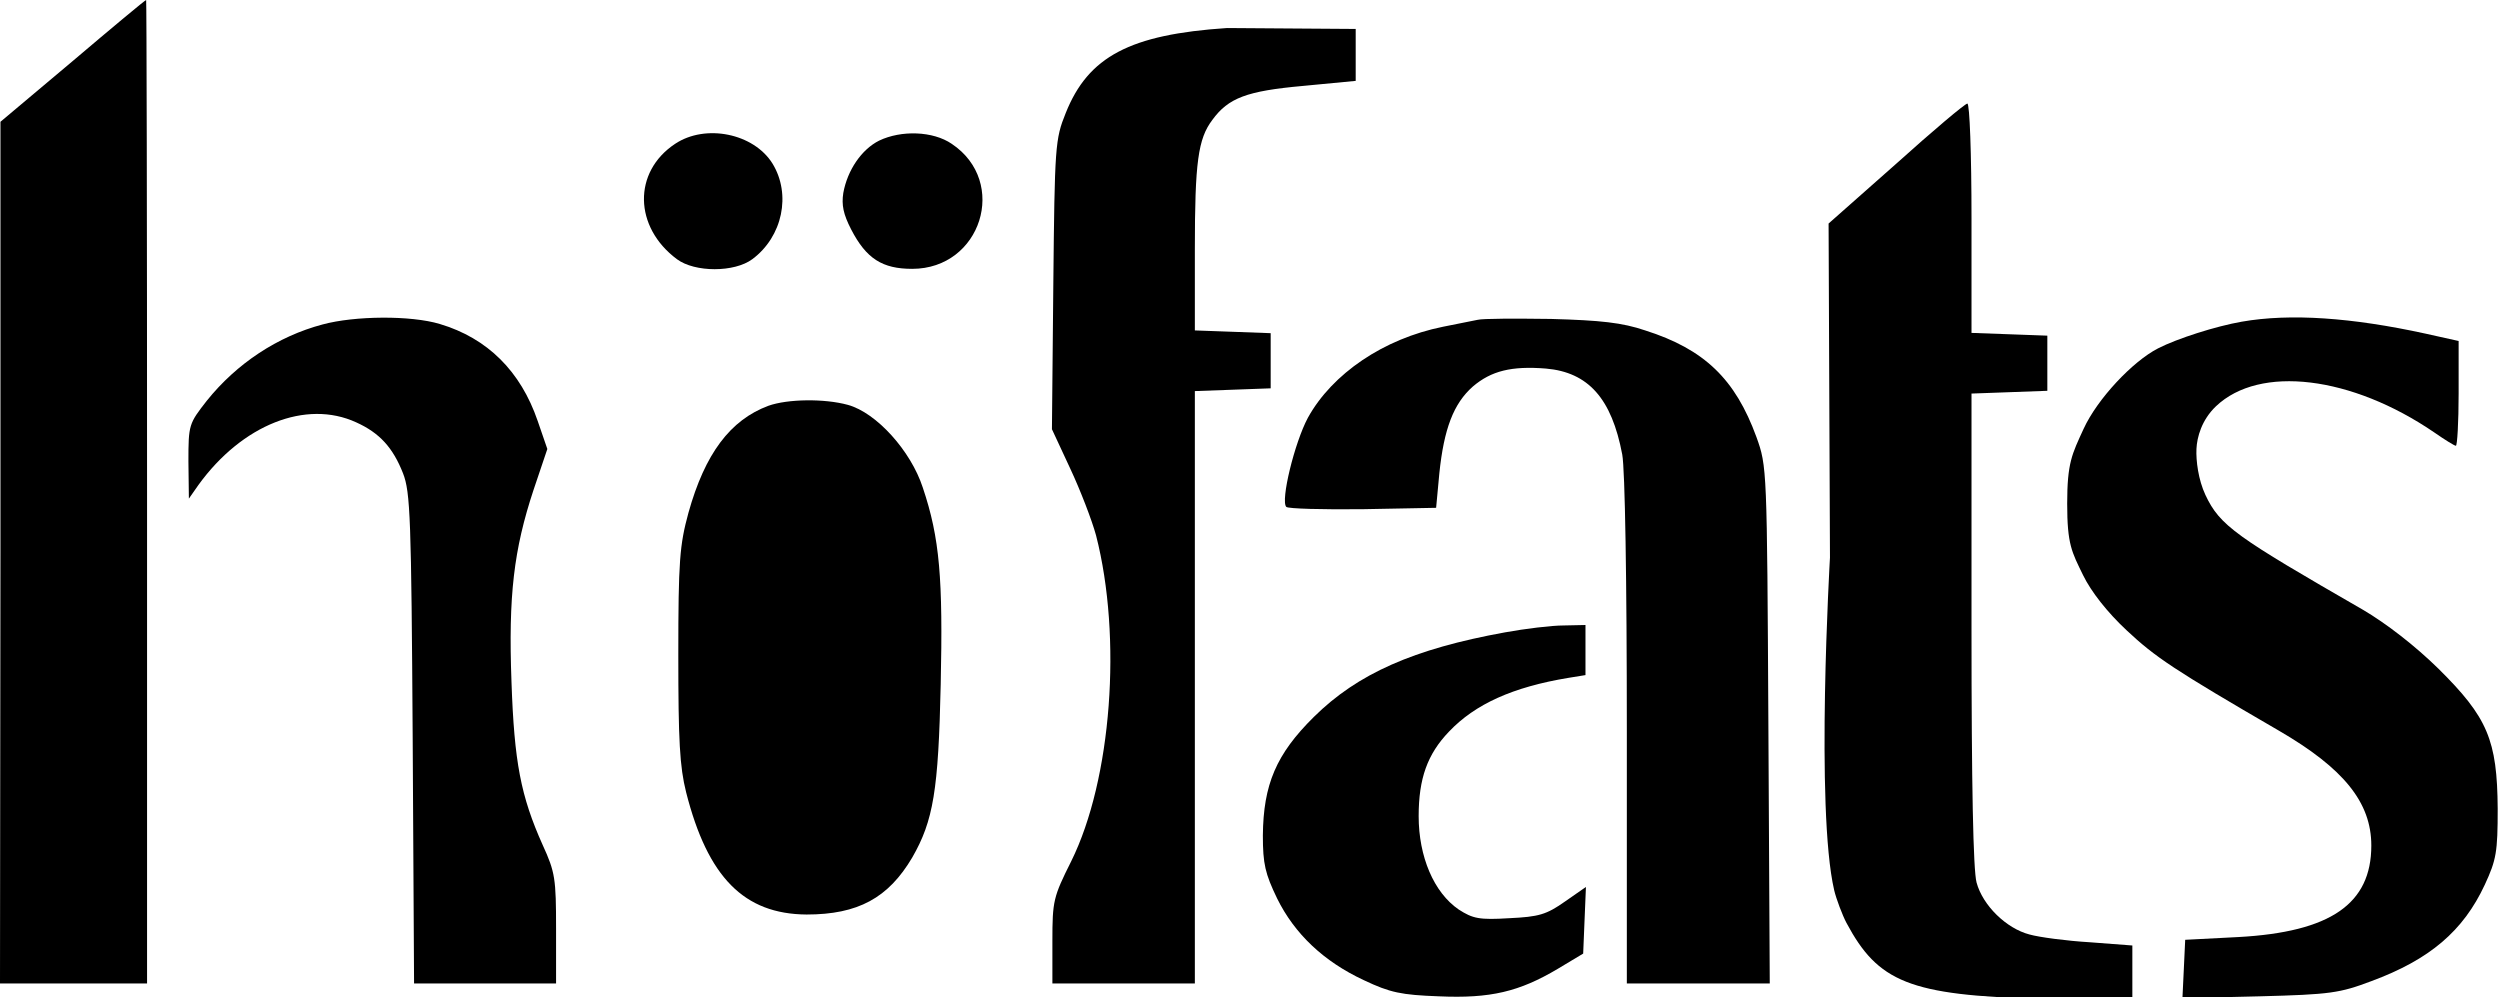
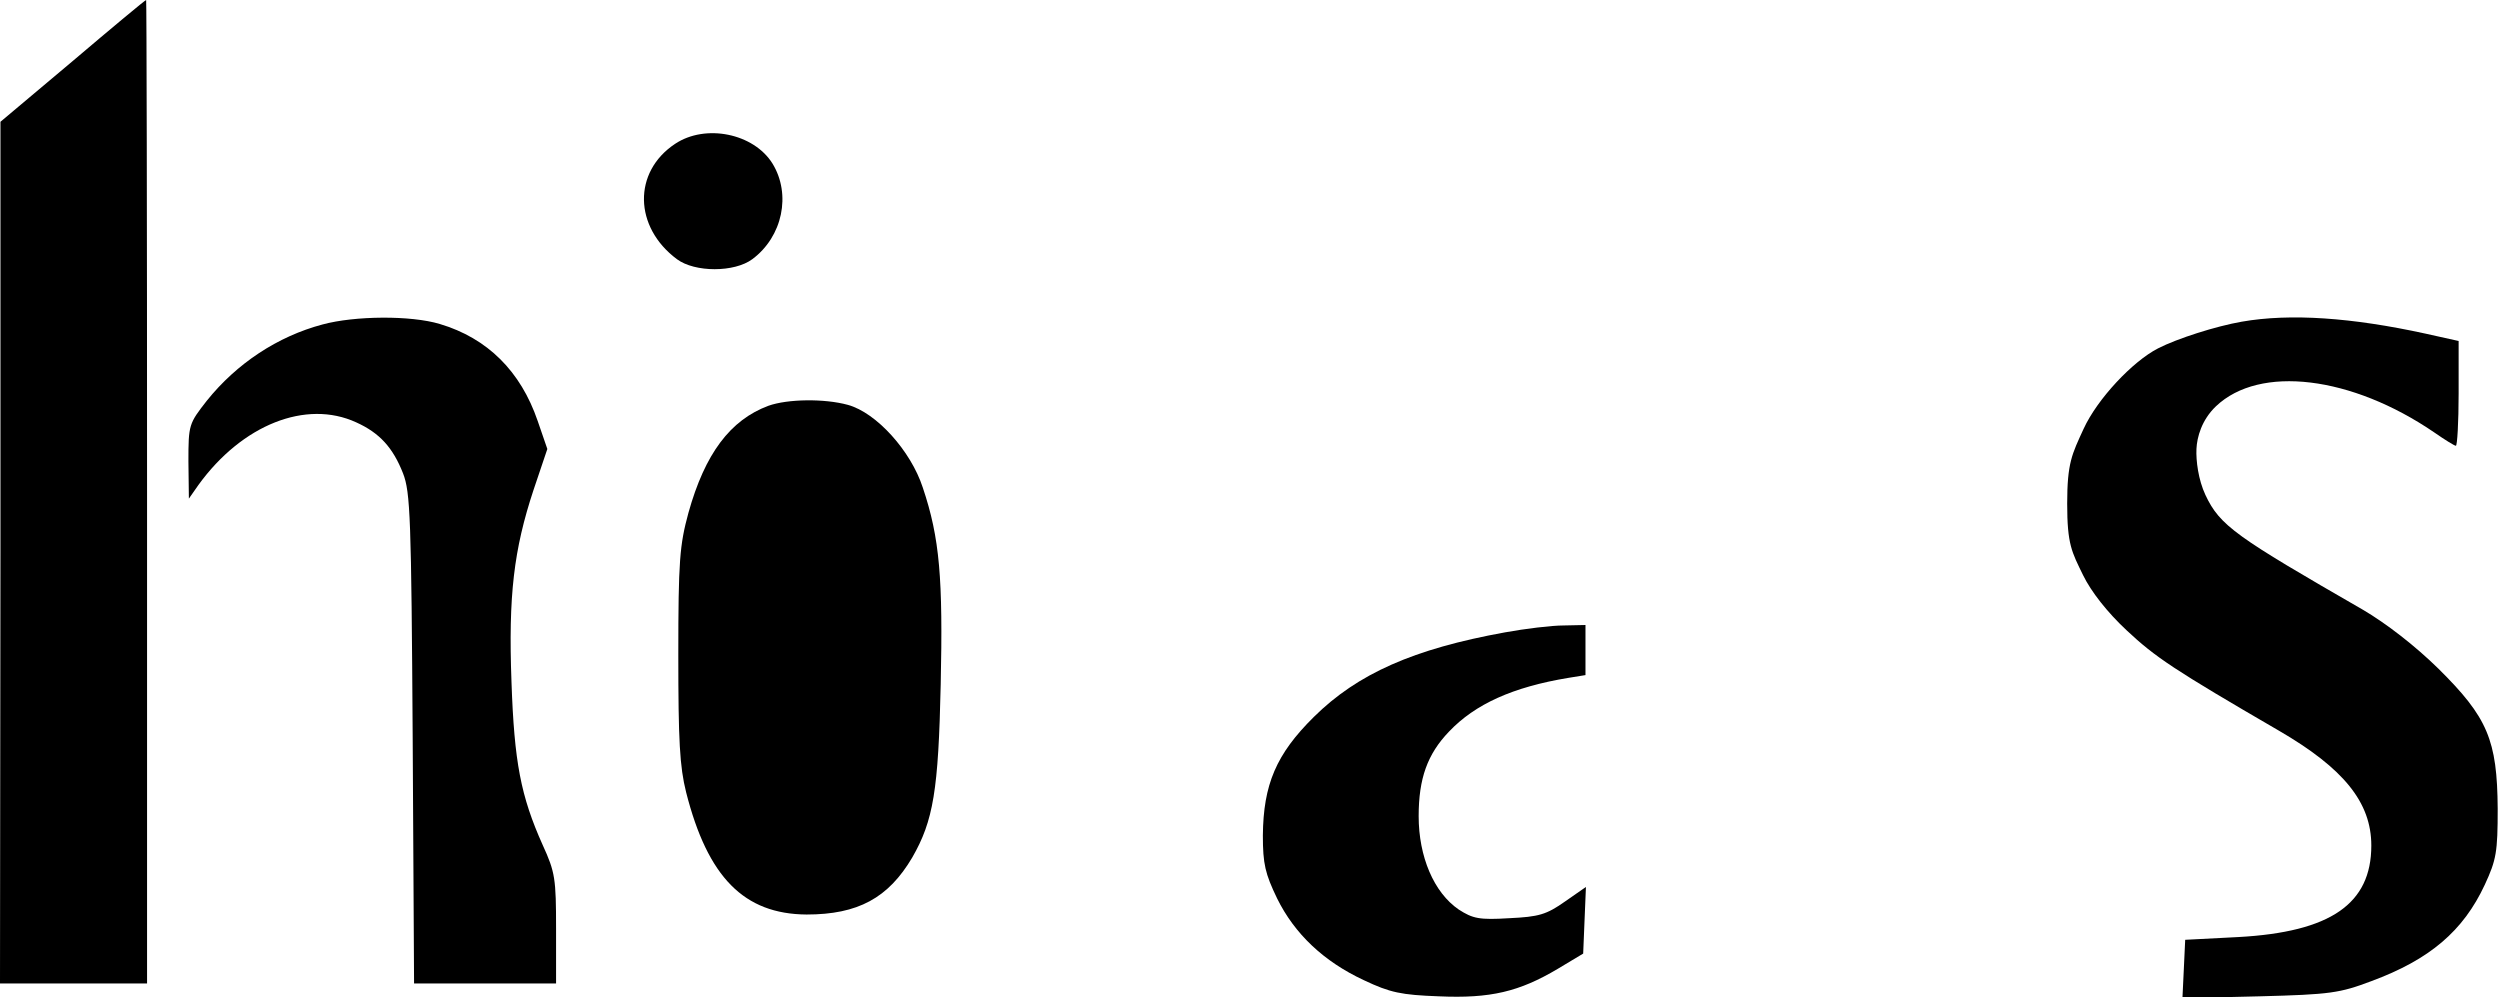
<svg xmlns="http://www.w3.org/2000/svg" version="1.1" id="Layer_1" x="0px" y="0px" viewBox="0 0 544 217" style="enable-background:new 0 0 544 217;" xml:space="preserve">
  <g transform="translate(0,217) scale(0.1,-0.1)">
    <path d="M158,2037L1,1905V968L0,30h160h160v1070c0,589-1,1070-2,1070C316,2170,244,2110,158,2037z" />
-     <path d="M2670,2109c-211-14-302-62-351-185c-23-57-24-71-27-374l-3-314l40-86c22-47,47-112,56-145c57-222,34-531-54-709   c-39-78-41-86-41-174V30h155h155v645v644l83,3l82,3v60v60l-82,3l-83,3v177c0,189,7,240,38,281c35,48,75,63,197,74l115,11v57v56" />
-     <path d="M4126,1813.6l-147-130l3-727c0,0-31.9-546.8,9.2-723.8c4.3-18.4,17.9-54.5,26.8-71.2c68.4-127.8,136-158,425-165l197-4v60   v60l-92,7c-51,3-111,11-132,17c-50,13-101.5,62.9-115,113c-7.3,26.9-11,211-11,552v512l83,3l82,3v60v60l-82,3l-83,3v249   c0,141-4,250-9,250S4206,1885.6,4126,1813.6z" />
    <path d="M1469,1857c-92-61-90-181,4-251c39-29,125-29,164,0c66,49,85,141,44,208C1640,1880,1535,1901,1469,1857z" />
-     <path d="M1913,1864c-38-19-69-64-78-114c-4-26,0-46,17-79c33-64,68-86,133-86c150,0,210,189,86,272C2030,1885,1961,1887,1913,1864z   " />
    <path d="M702,1464c-98-26-187-85-252-166c-39-50-40-52-40-132l1-81l21,30c95,131,234,186,343,136c51-23,80-55,102-111   c16-41,18-98,21-577l3-533h155h154v119c0,109-2,123-29,182c-48,107-62,181-68,355c-7,188,5,288,48,418l30,89l-21,61   c-37,108-109,180-213,211C894,1484,772,1483,702,1464z" />
-     <path d="M3215,1474c-11-2-45-9-75-15c-129-26-241-102-294-198c-29-54-60-181-47-194c4-4,79-6,167-5l159,3l7,75c10,97,31,152,73,189   c40,34,84,45,159,39c92-8,143-65,166-187c6-32,10-273,10-602V30h155h156l-3,563c-3,559-3,562-26,626c-46,126-113,191-242,232   c-50,17-97,22-205,25C3298,1477,3226,1477,3215,1474z" />
    <path d="M4878,1470c-56-9.8-139.8-36.4-182-58c-55.7-28.5-132.3-110.3-162-175c-25.4-55.3-35.8-74-35.8-163s9.9-104.9,34.8-156   c17.1-35,52-80,95-120c62-58,102-85,331-218c141-82,201-156,201-250c0-127-89-188-289-199l-116-6l-3-64l-3-63l168,4   c154,4,174,7,243,33c127,47,200,109,247,210c25,54,28,71,28,165c-1,150-22,199-129,305c-51,50-113,98-164,128   c-276,159-311.4,182.7-343,250c-15.5,33.1-20.7,74.7-19.5,100.2c1.2,25.5,11.2,63,42.5,92.8c95.2,90.5,295,66,475-57   c23-16,44-29,47-29s6,51,6,114v114l-72,16C5118,1479,4983.9,1488.5,4878,1470z" />
    <path d="M1672,1287c-83-31-138-104-174-233c-19-70-22-104-22-309c0-187,3-243,17-299c47-185,126-265,262-266c112,0,178,36,230,124   c46,80,57,146,62,377c5,230-2,318-39,428c-26,80-101,163-163,180C1794,1303,1714,1302,1672,1287z" />
    <path d="M3275,794c-199-36-321-90-416-184c-82-81-110-147-111-258c0-62,5-83,31-137c38-77,101-137,189-178c57-27,81-32,163-35   c112-5,175,10,259,60l55,33l3,73l3,72l-46-32c-40-28-56-33-121-36c-65-4-79-1-110,19c-54,37-87,115-87,203c0,82,19,135,66,184   c57,60,139,97,260,117l37,6v54v55l-47-1C3376,809,3319,802,3275,794z" />
  </g>
</svg>